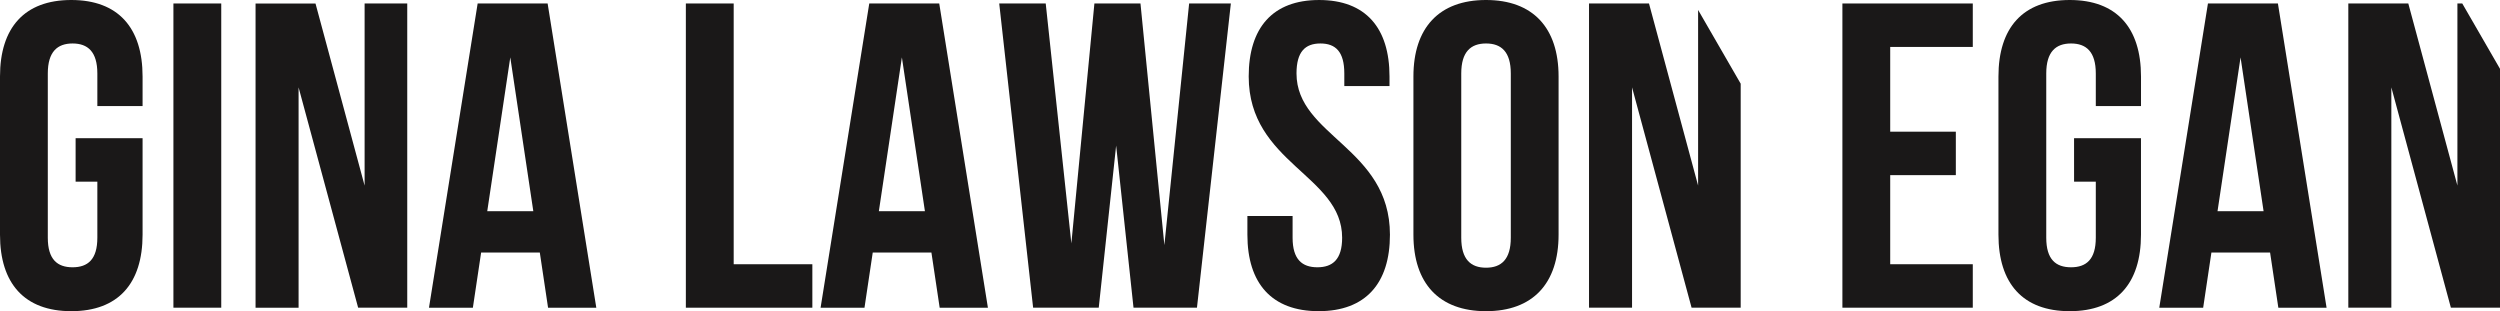
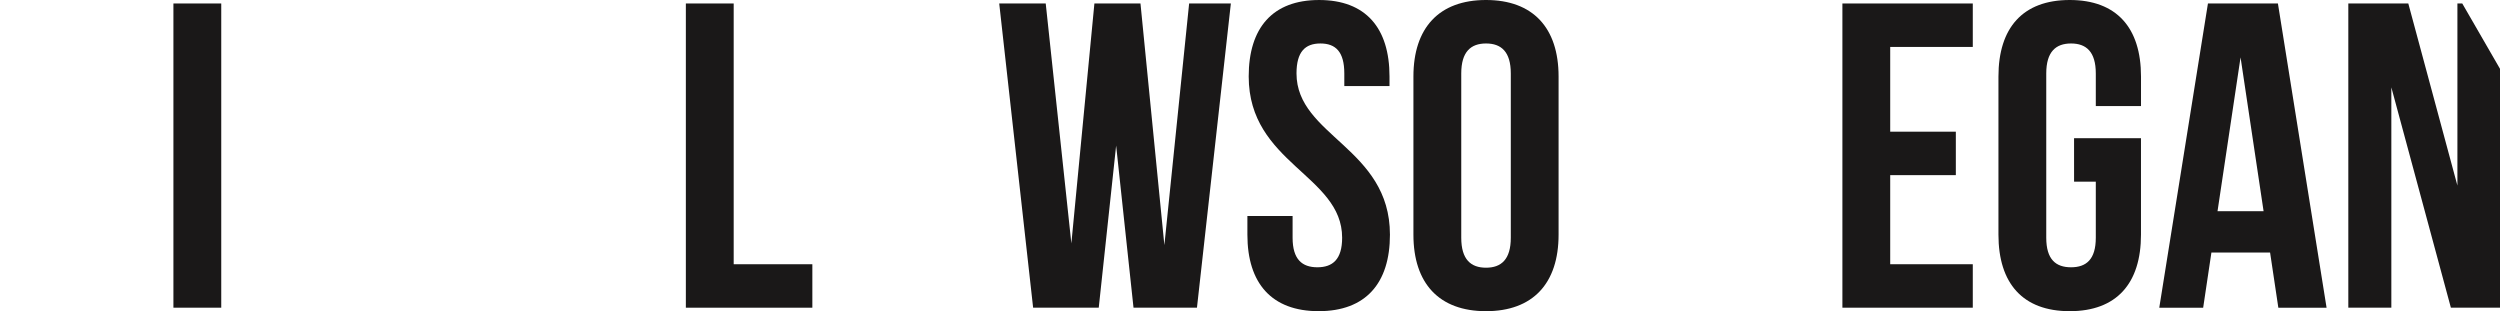
<svg xmlns="http://www.w3.org/2000/svg" id="Layer_1" data-name="Layer 1" viewBox="0 0 391.999 48.792">
  <defs>
    <style>
      .cls-1 {
        fill: #1a1818;
      }
    </style>
  </defs>
  <title>LawsonEganTxt</title>
  <g>
-     <path class="cls-1" d="M33.9,49.77H44.4V64.9c0,7.632-3.815,11.993-11.176,11.993S22.044,72.53,22.044,64.9V40.093c0-7.632,3.816-11.994,11.176-11.994S44.4,32.461,44.4,40.093v4.634H37.308V39.616c0-3.407-1.5-4.7-3.884-4.7s-3.885,1.295-3.885,4.7V65.375c0,3.408,1.5,4.634,3.885,4.634s3.884-1.227,3.884-4.634V56.584H33.9Z" transform="translate(-22.044 -28.099)" />
    <path class="cls-1" d="M49.236,28.644h7.5v47.7h-7.5Z" transform="translate(-22.044 -28.099)" />
-     <path class="cls-1" d="M68.862,41.8v34.55H62.115v-47.7h9.4l7.7,28.553V28.644H85.9v47.7H78.2Z" transform="translate(-22.044 -28.099)" />
-     <path class="cls-1" d="M115.544,76.347H107.98l-1.295-8.654h-9.2L96.19,76.347H89.308l7.632-47.7h10.972Zm-17.1-15.128h7.224l-3.611-24.124Z" transform="translate(-22.044 -28.099)" />
    <path class="cls-1" d="M129.585,28.644h7.5V69.532h12.335v6.814H129.585Z" transform="translate(-22.044 -28.099)" />
-     <path class="cls-1" d="M176.947,76.347h-7.563l-1.295-8.654h-9.2l-1.294,8.654h-6.883l7.632-47.7h10.972Zm-17.1-15.128h7.224l-3.611-24.124Z" transform="translate(-22.044 -28.099)" />
    <path class="cls-1" d="M197.053,50.928l-2.726,25.418h-10.29l-5.315-47.7h7.291l4.021,37.617,3.612-37.617h7.224l3.748,37.889L208.5,28.644h6.542l-5.315,47.7h-9.949Z" transform="translate(-22.044 -28.099)" />
    <path class="cls-1" d="M228.879,28.1c7.291,0,11.039,4.361,11.039,11.994v1.5h-7.087V39.616c0-3.407-1.362-4.7-3.748-4.7s-3.748,1.295-3.748,4.7c0,9.813,14.651,11.653,14.651,25.282,0,7.632-3.816,11.993-11.176,11.993S217.635,72.53,217.635,64.9V61.968h7.087v3.407c0,3.408,1.5,4.634,3.885,4.634s3.884-1.227,3.884-4.634c0-9.813-14.651-11.653-14.651-25.282C217.839,32.461,221.587,28.1,228.879,28.1Z" transform="translate(-22.044 -28.099)" />
    <path class="cls-1" d="M243.668,40.093c0-7.632,4.021-11.994,11.381-11.994s11.38,4.361,11.38,11.994V64.9c0,7.632-4.021,11.993-11.38,11.993S243.668,72.53,243.668,64.9Zm7.5,25.282c0,3.408,1.5,4.7,3.885,4.7s3.884-1.294,3.884-4.7V39.616c0-3.407-1.5-4.7-3.884-4.7s-3.885,1.295-3.885,4.7Z" transform="translate(-22.044 -28.099)" />
    <path class="cls-1" d="M318.428,48.747h10.29v6.814h-10.29v13.97h12.948v6.814H310.932v-47.7h20.444v6.814H318.428Z" transform="translate(-22.044 -28.099)" />
    <path class="cls-1" d="M347.255,49.77h10.494V64.9c0,7.632-3.815,11.993-11.176,11.993S335.4,72.53,335.4,64.9V40.093c0-7.632,3.816-11.994,11.176-11.994s11.176,4.361,11.176,11.994v4.634h-7.087V39.616c0-3.407-1.5-4.7-3.884-4.7s-3.885,1.295-3.885,4.7V65.375c0,3.408,1.5,4.634,3.885,4.634s3.884-1.227,3.884-4.634V56.584h-3.407Z" transform="translate(-22.044 -28.099)" />
    <path class="cls-1" d="M386.85,76.347h-7.563l-1.295-8.654h-9.2L367.5,76.347h-6.883l7.632-47.7h10.972Zm-17.1-15.128h7.224l-3.611-24.124Z" transform="translate(-22.044 -28.099)" />
  </g>
  <polygon class="cls-1" points="386.082 0.545 385.321 0.545 385.321 29.098 377.62 0.545 368.215 0.545 368.215 48.247 374.962 48.247 374.962 13.697 384.298 48.247 391.999 48.247 391.999 10.793 386.082 0.545" />
-   <polygon class="cls-1" points="272.94 13.123 266.262 1.558 266.262 29.098 258.561 0.545 249.157 0.545 249.157 48.247 255.904 48.247 255.904 13.697 265.24 48.247 272.94 48.247 272.94 13.123" />
</svg>